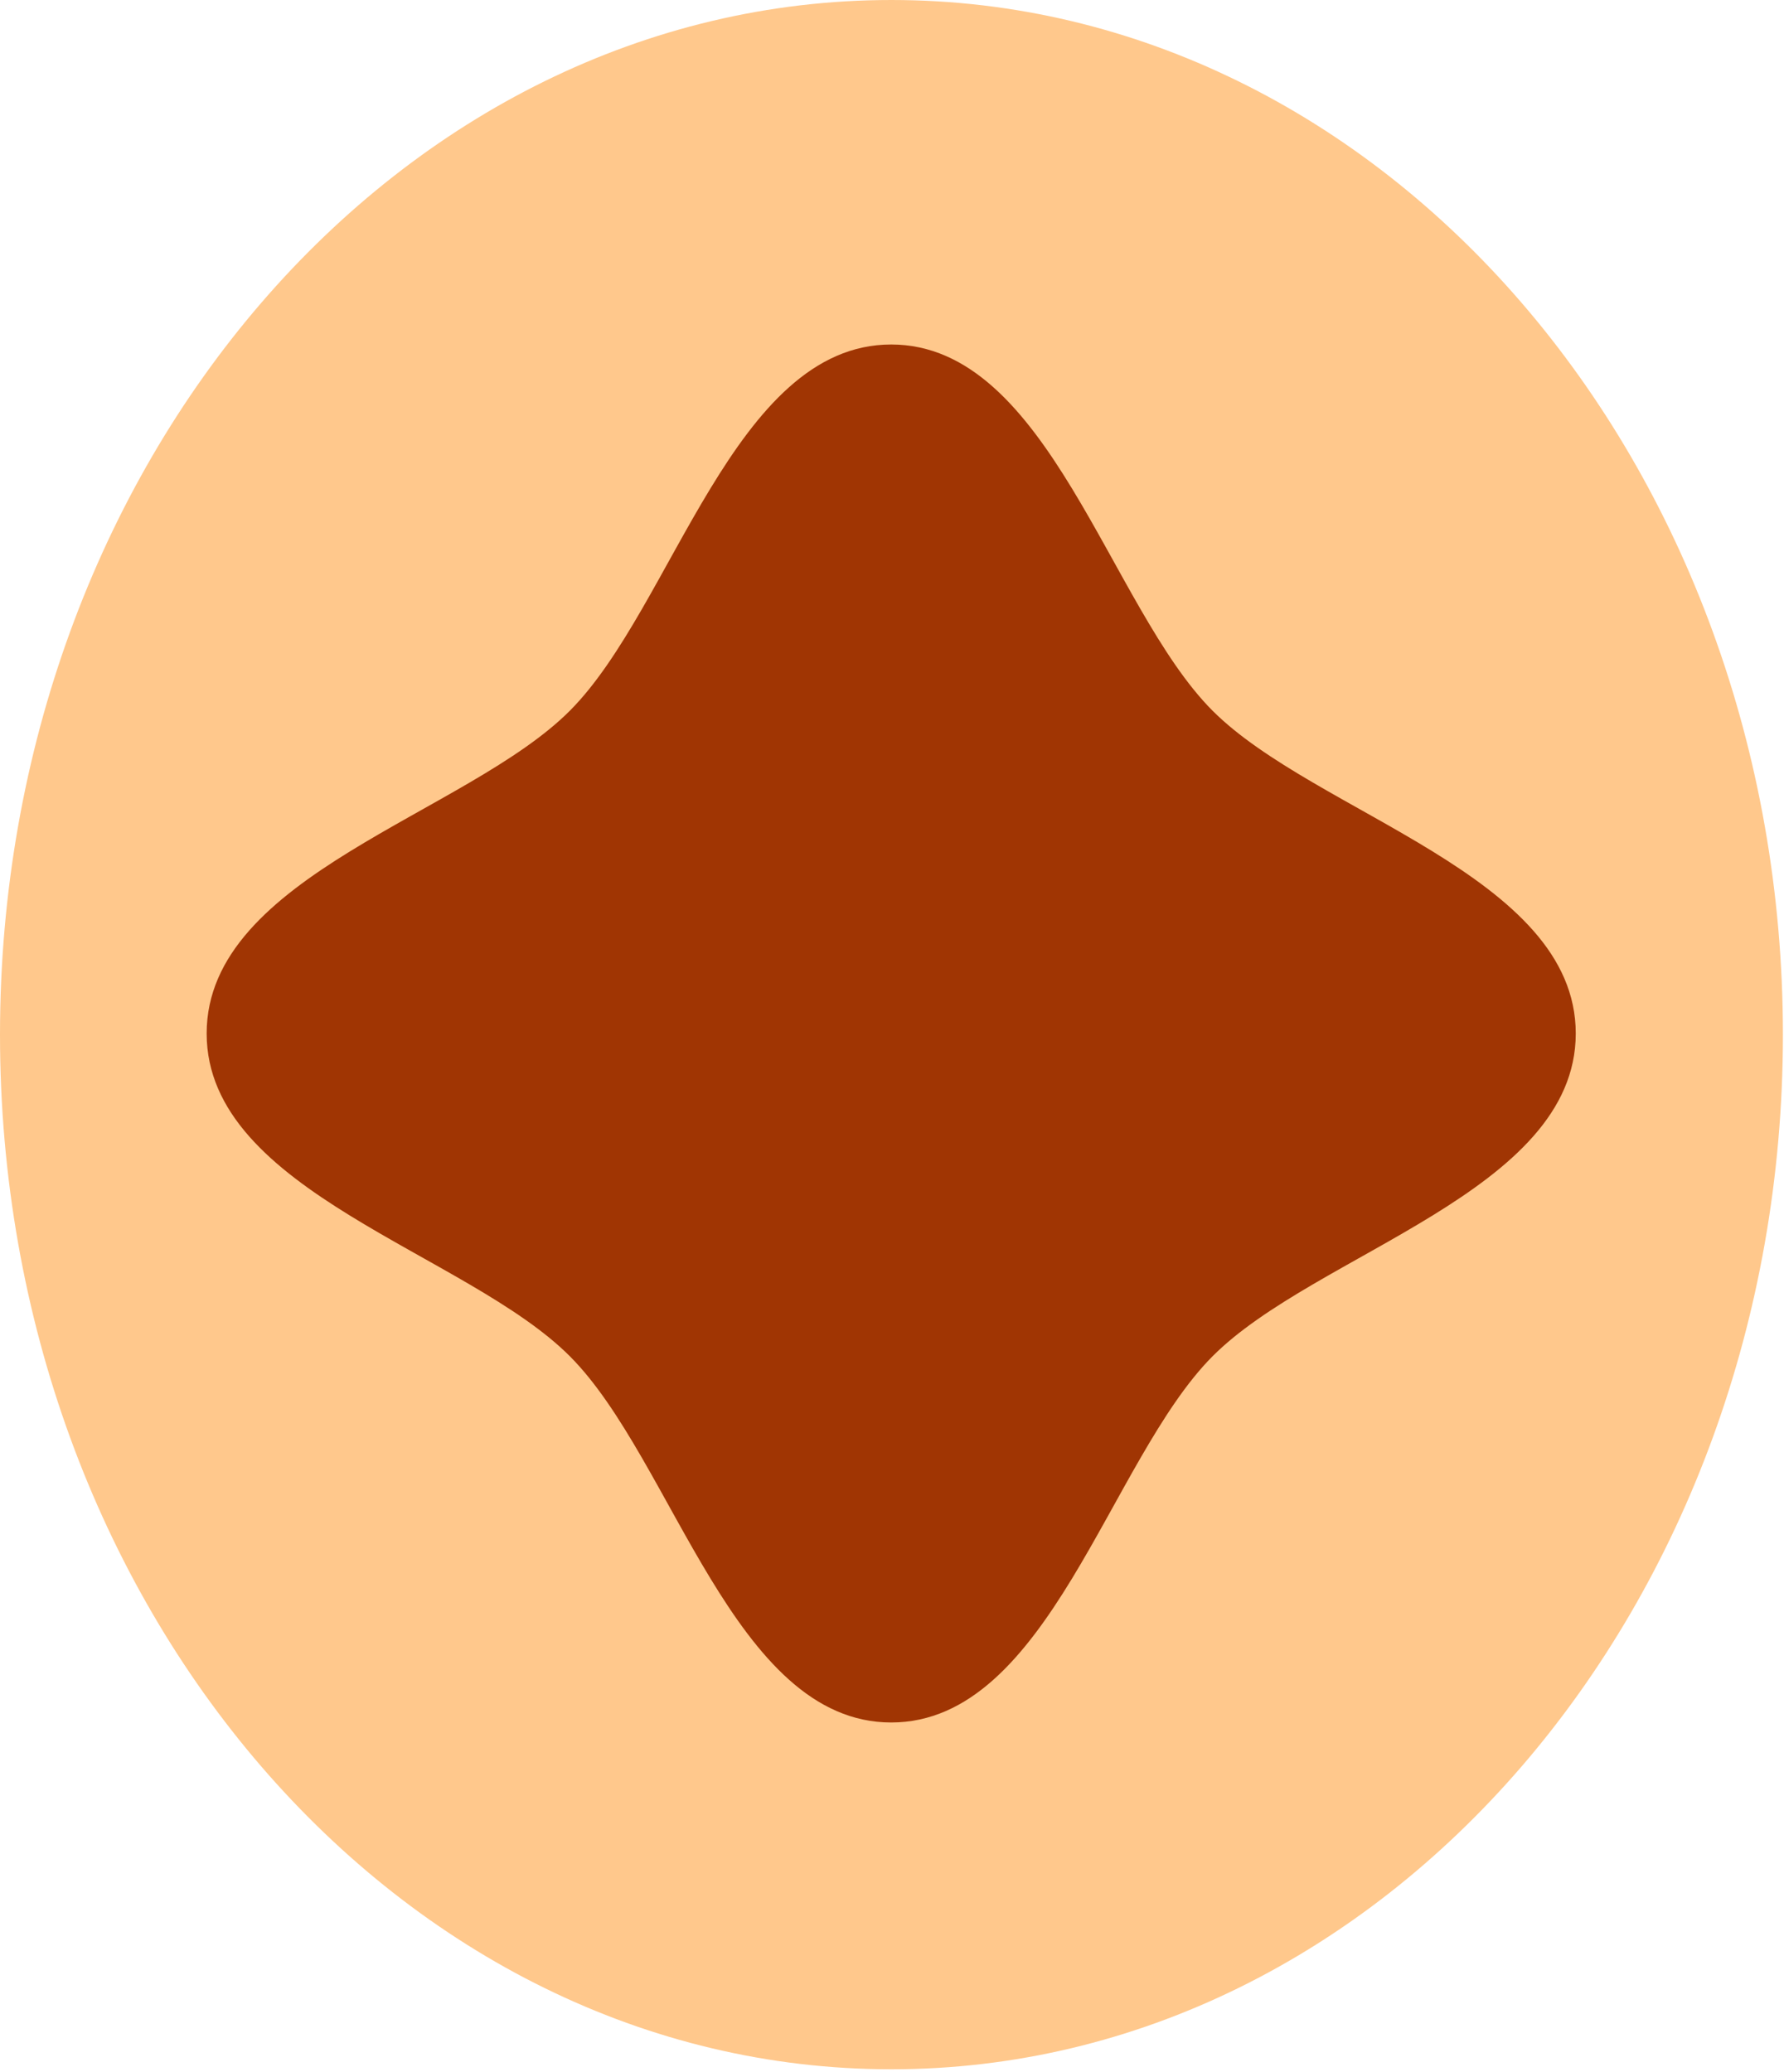
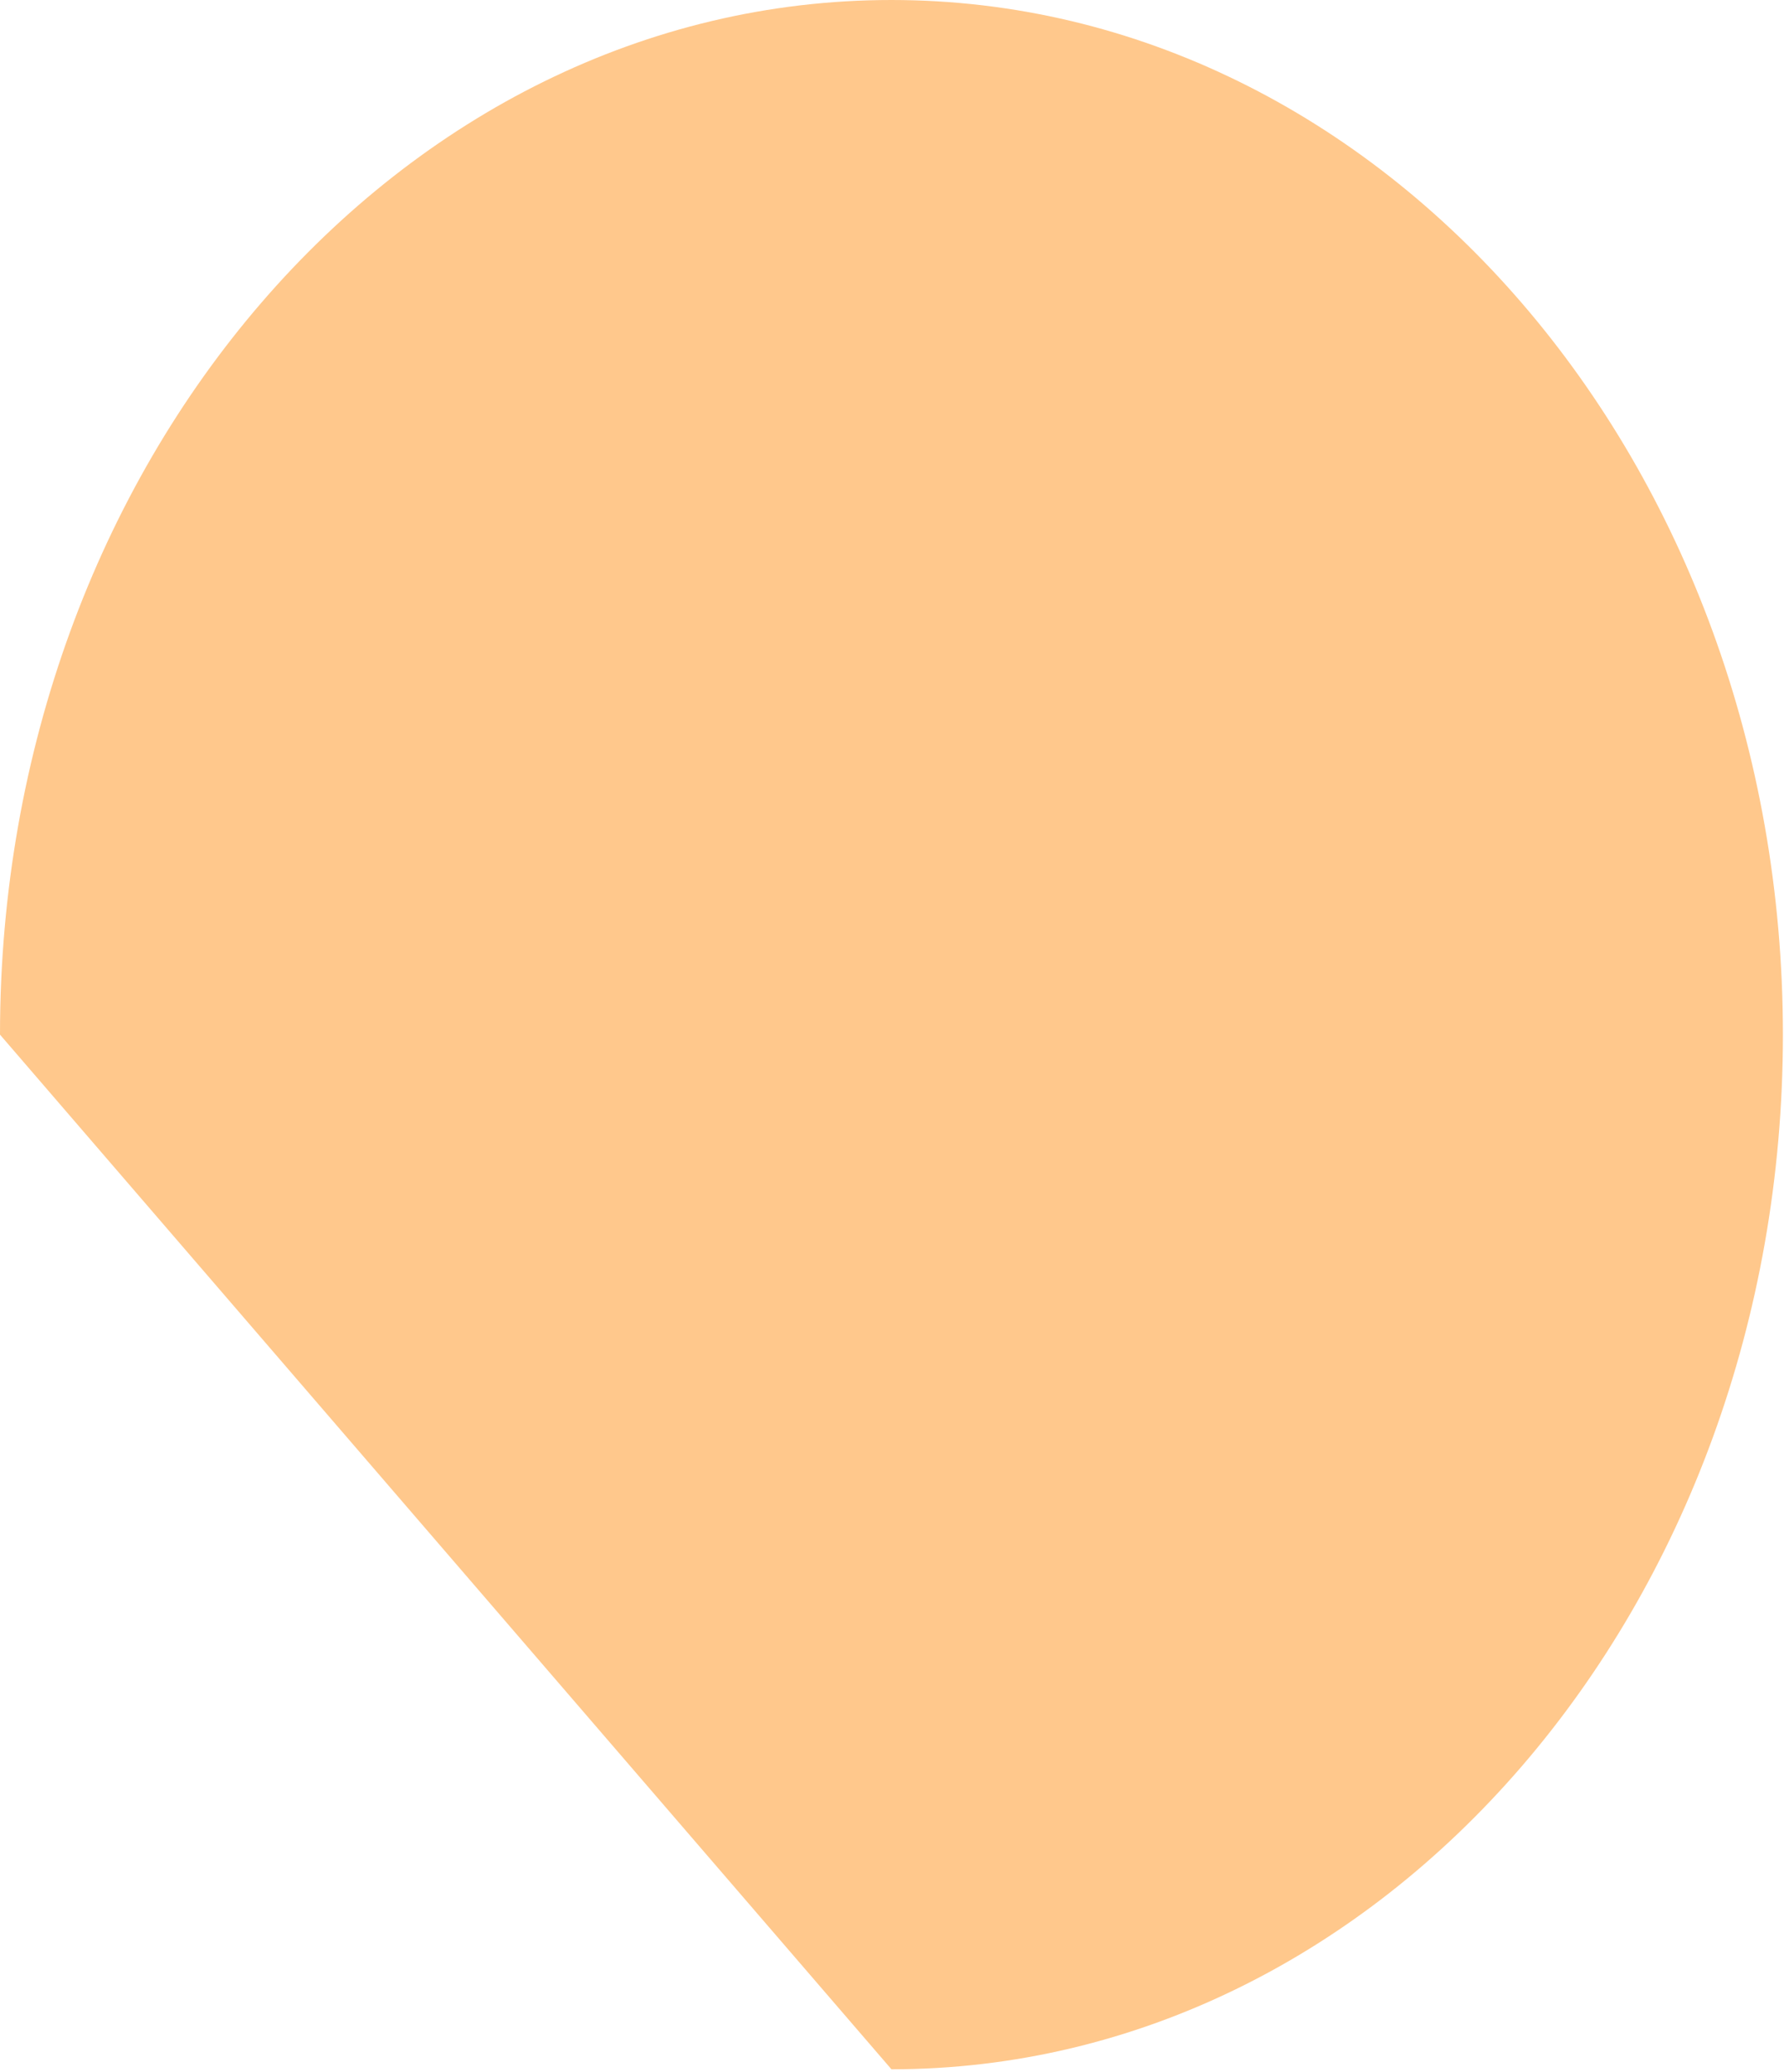
<svg xmlns="http://www.w3.org/2000/svg" width="93" height="108" viewBox="0 0 93 108" fill="none">
-   <path d="M46.471 107.85C72.137 107.85 92.943 83.707 92.943 53.925C92.943 24.143 72.137 0 46.471 0C20.806 0 0 24.143 0 53.925C0 83.707 20.806 107.85 46.471 107.85Z" fill="#FFC88C" />
-   <path d="M82.144 53.865C82.144 62.113 68.558 65.3 63.194 70.705C57.829 76.11 54.655 89.775 46.459 89.775C38.263 89.775 35.095 76.103 29.724 70.705C24.353 65.3 10.773 62.113 10.773 53.865C10.773 45.617 24.359 42.429 29.724 37.025C35.095 31.62 38.263 17.955 46.459 17.955C54.655 17.955 57.823 31.627 63.194 37.025C68.565 42.423 82.144 45.617 82.144 53.865Z" fill="#A03503" />
+   <path d="M46.471 107.85C72.137 107.85 92.943 83.707 92.943 53.925C92.943 24.143 72.137 0 46.471 0C20.806 0 0 24.143 0 53.925Z" fill="#FFC88C" />
</svg>